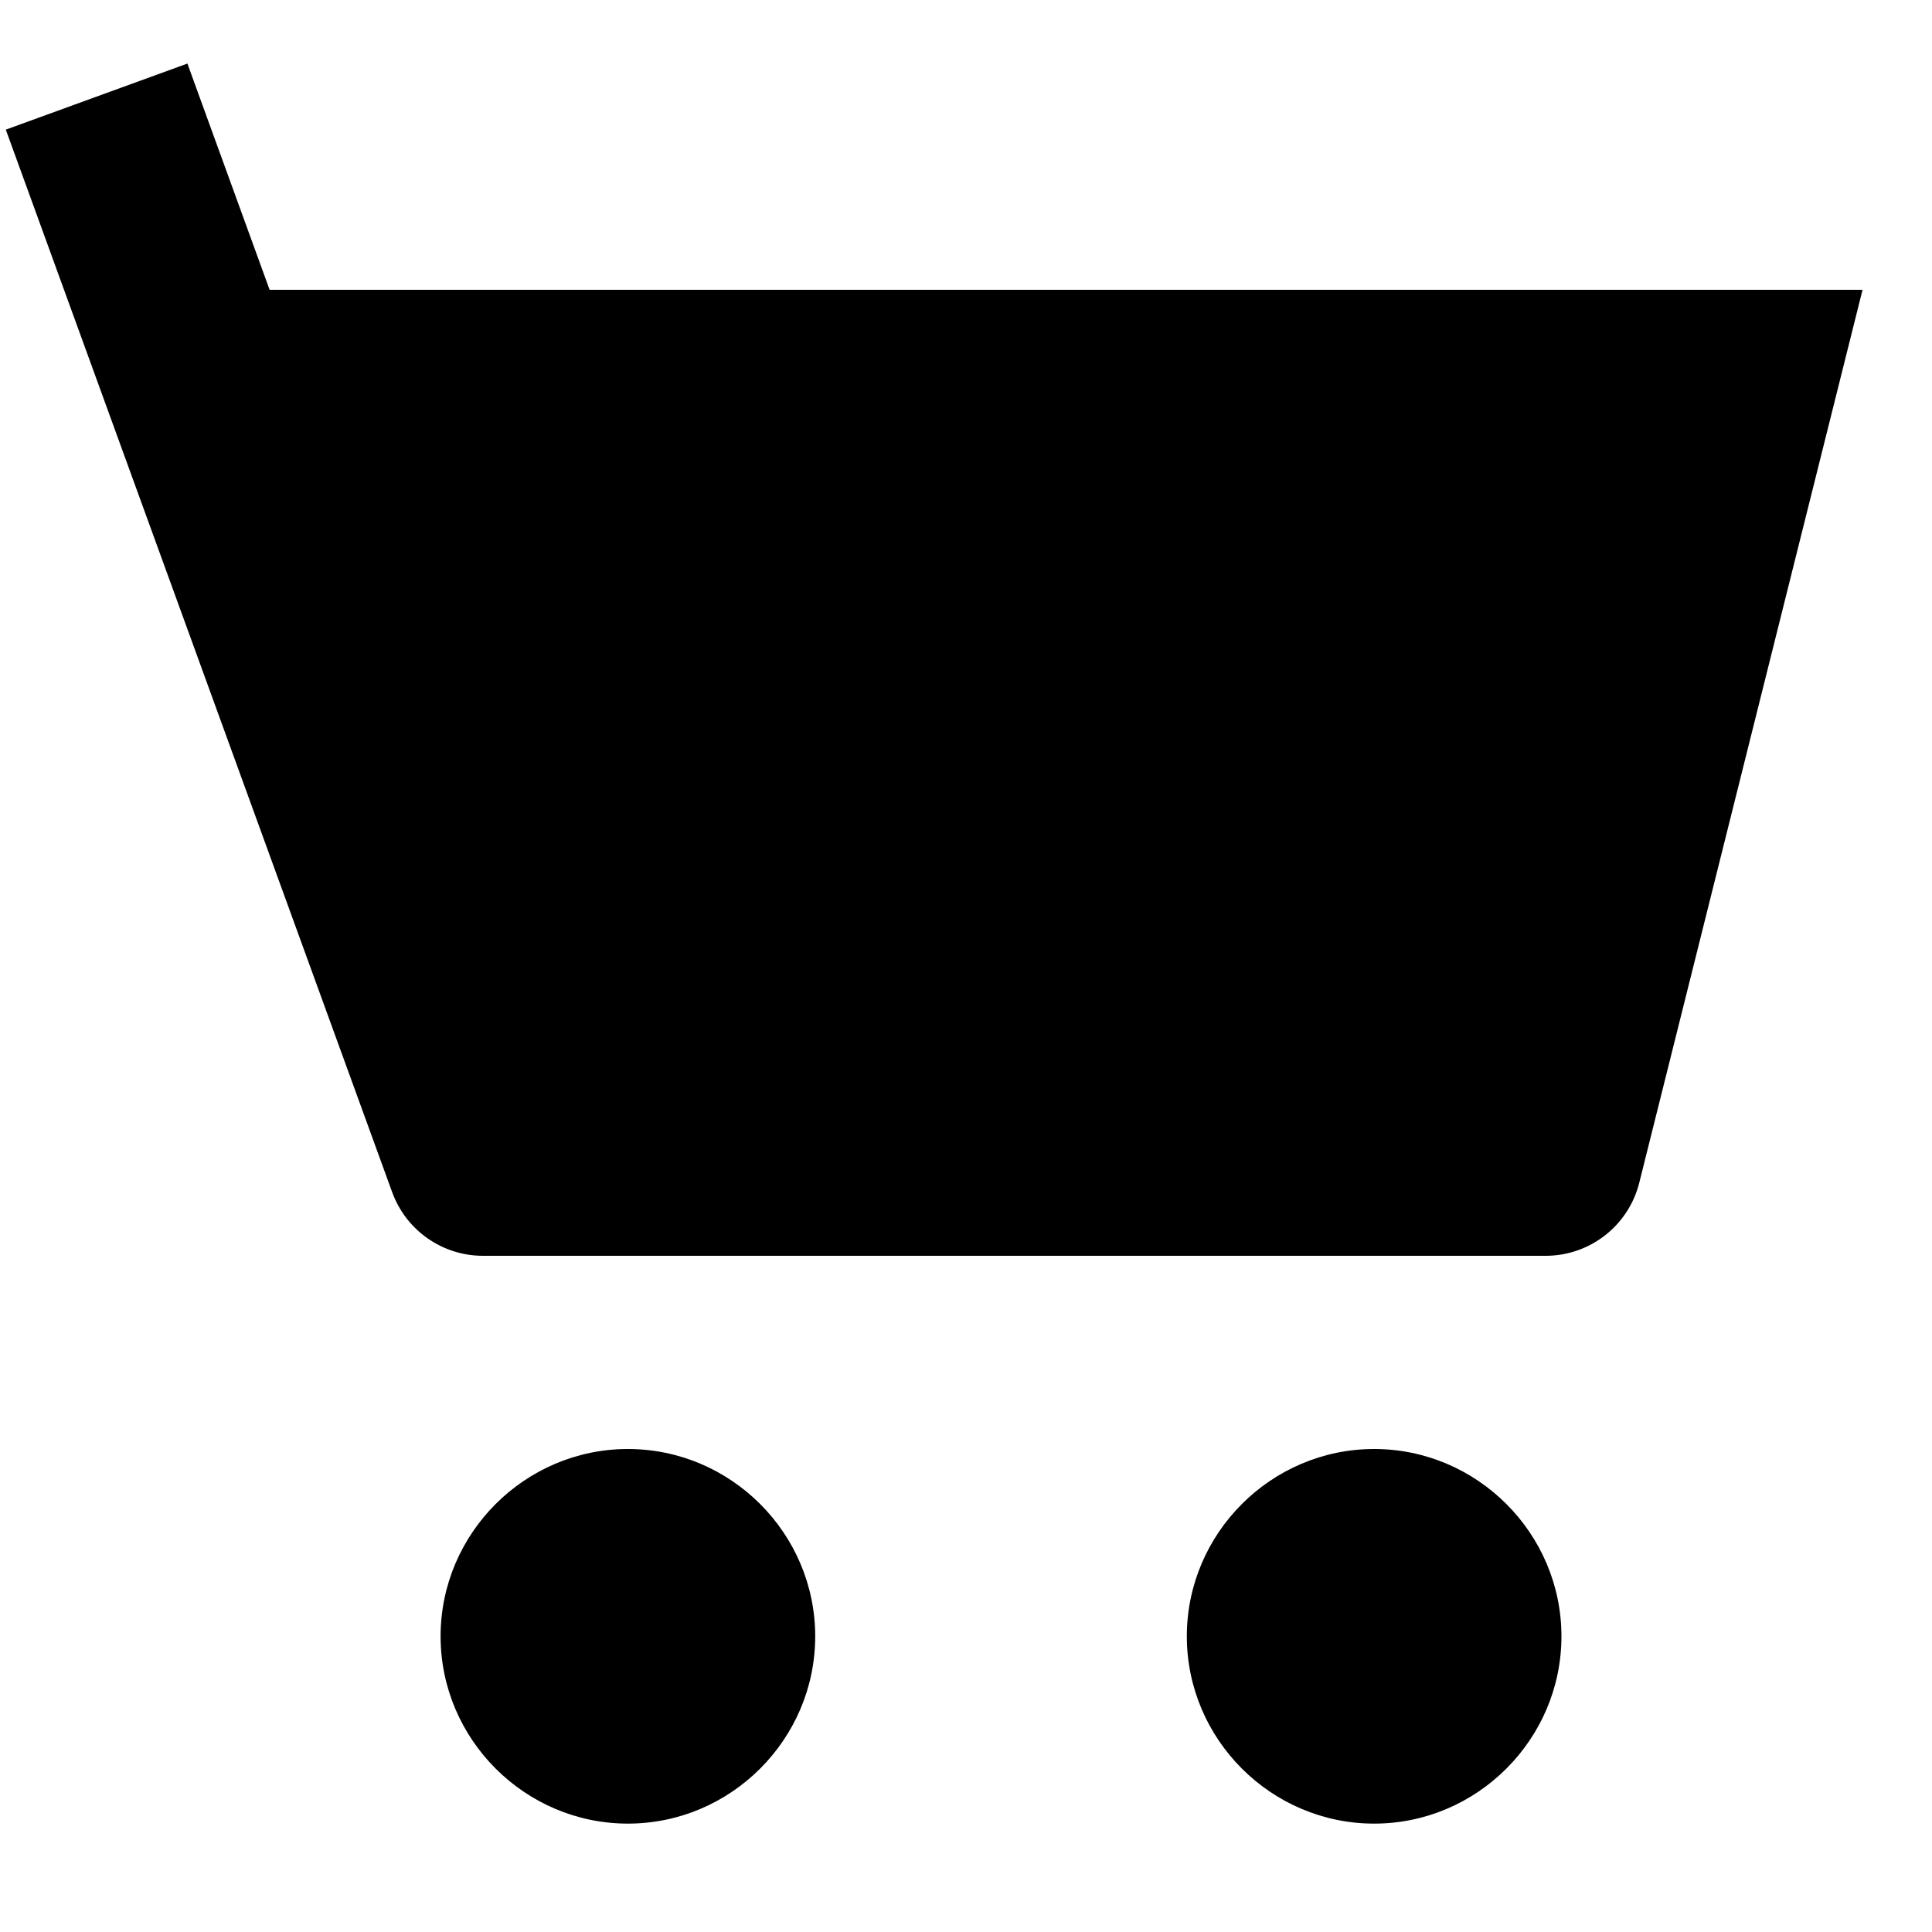
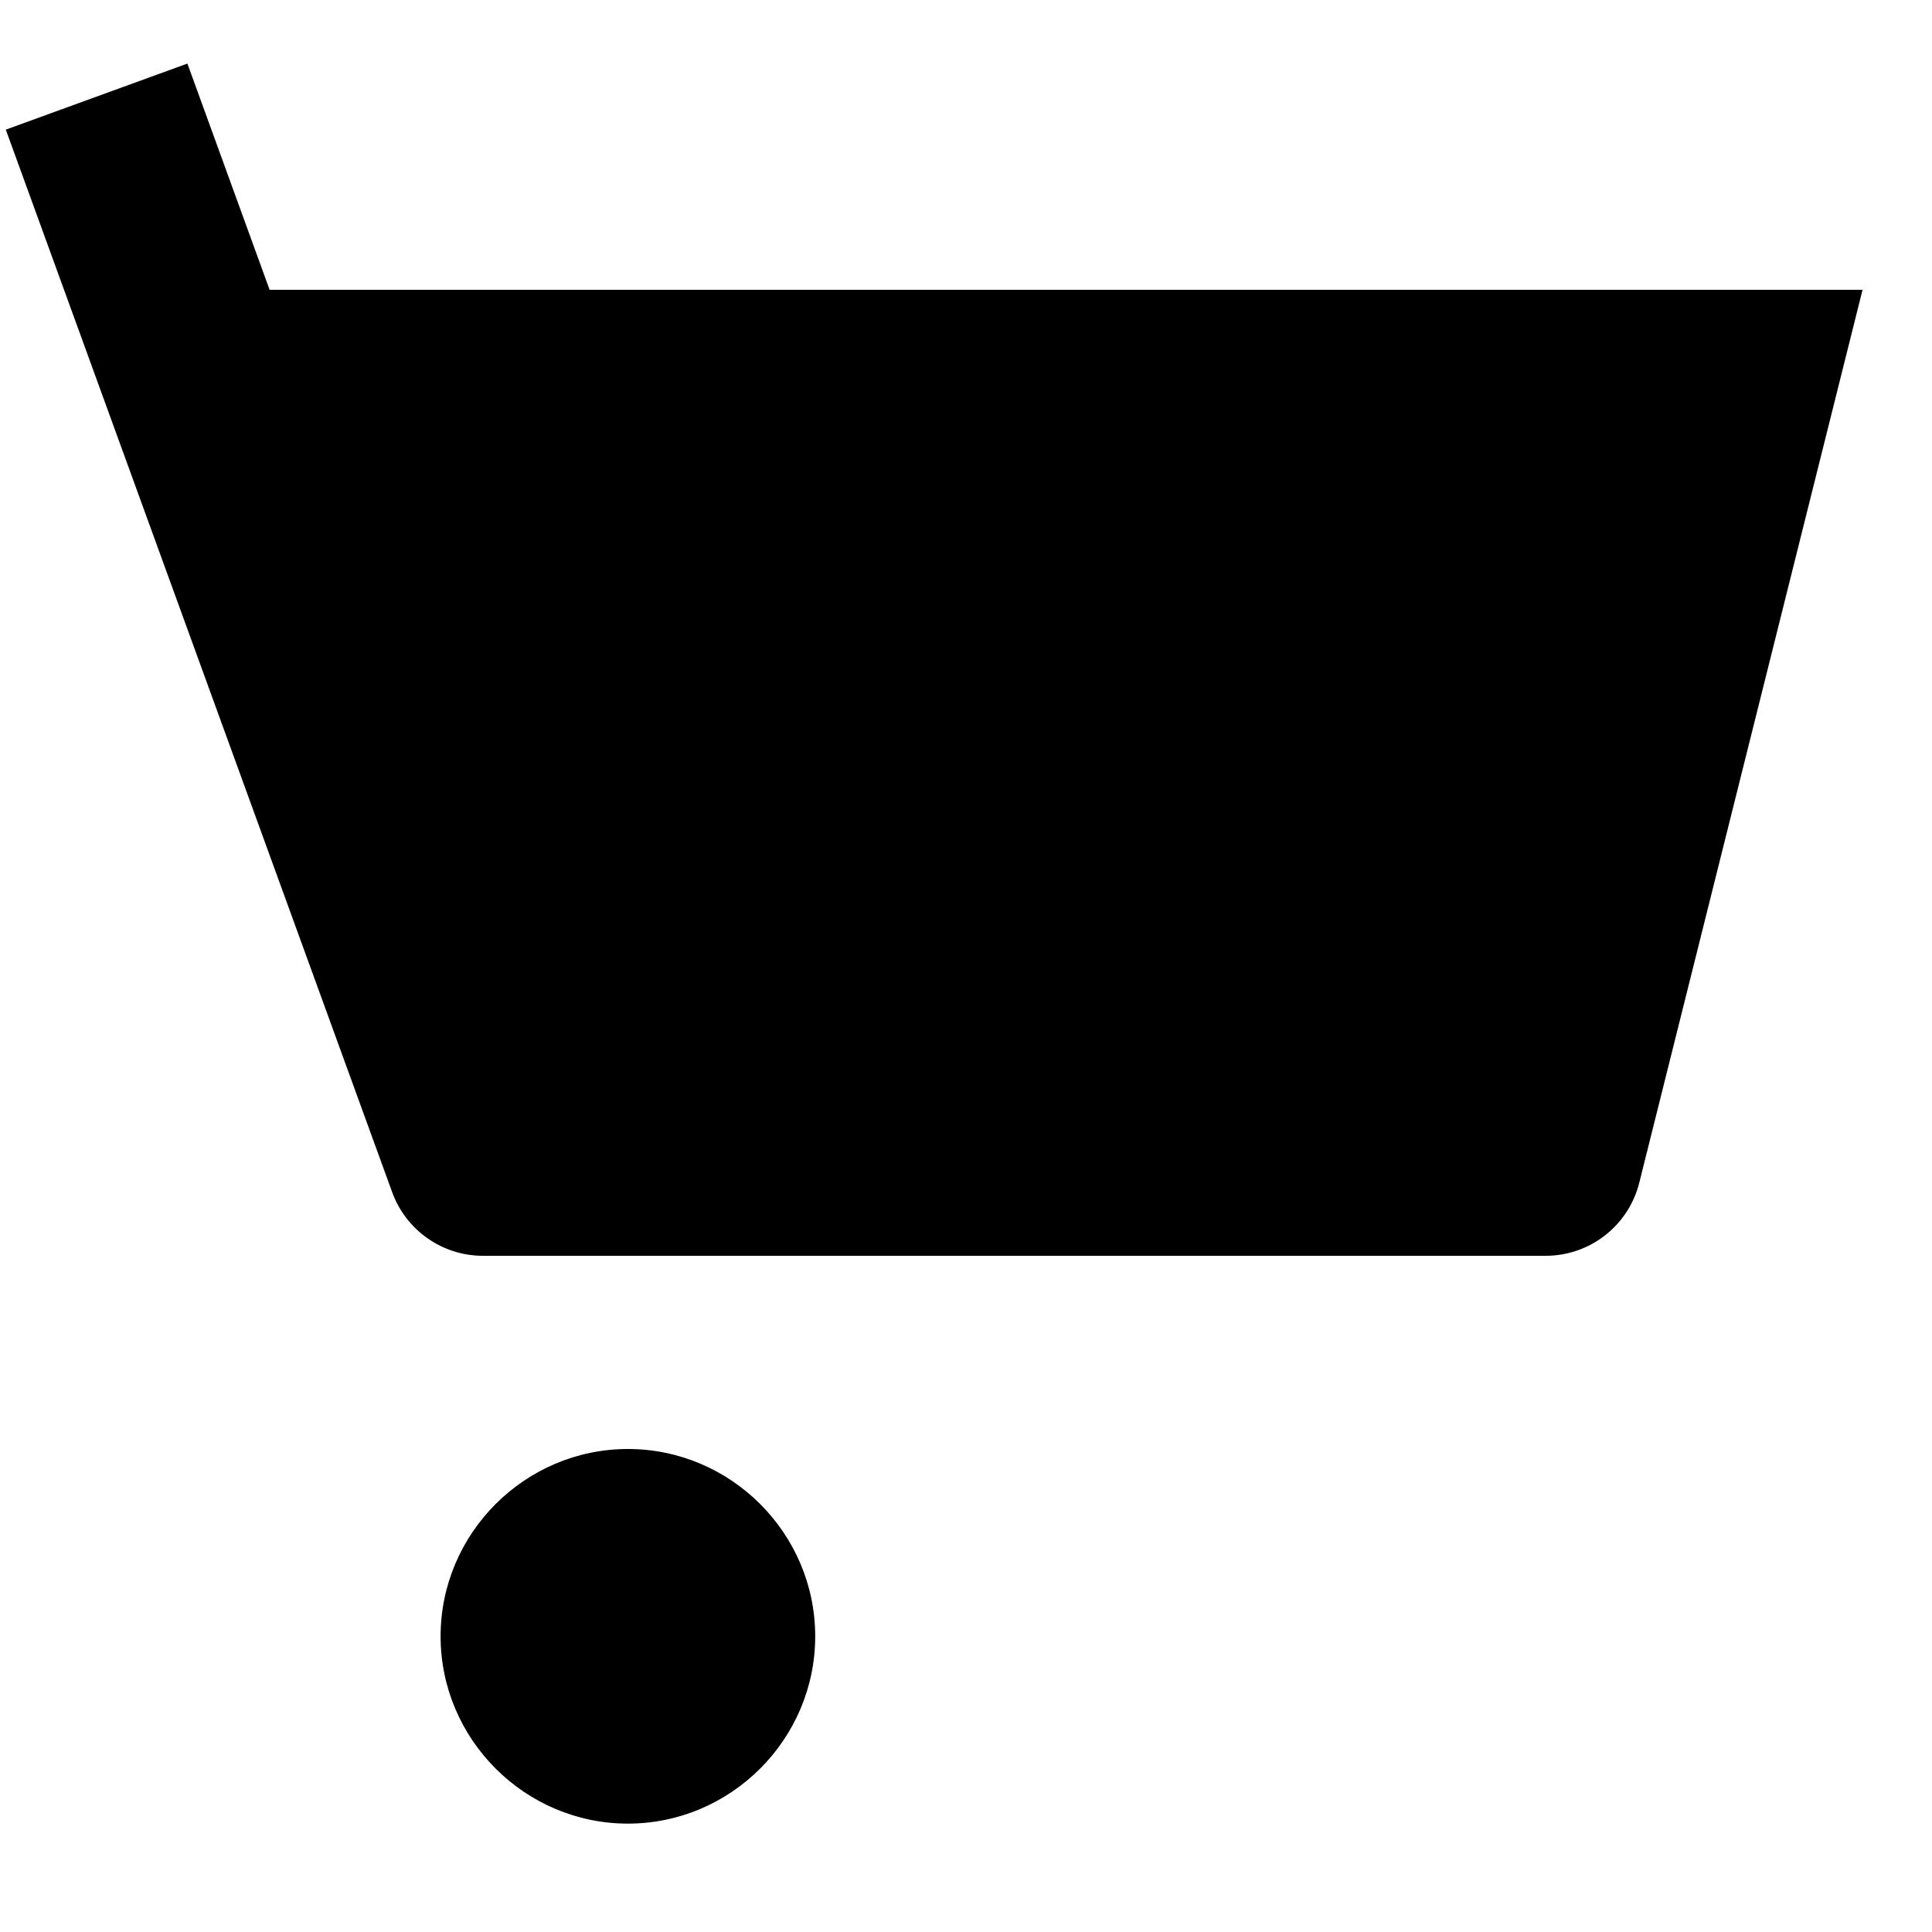
<svg xmlns="http://www.w3.org/2000/svg" width="20" height="20" viewBox="0 0 20 20" fill="none">
  <path fill-rule="evenodd" clip-rule="evenodd" d="M0.06 1.342L1.94 0.658L2.791 3H19.281L16.97 12.242C16.859 12.688 16.459 13 16 13H5C4.579 13 4.204 12.737 4.06 12.342L0.06 1.342Z" fill="black" />
  <path d="M6.5 15C5.434 15 4.561 15.873 4.561 16.939C4.561 18.005 5.434 18.878 6.5 18.878C7.566 18.878 8.439 18.005 8.439 16.939C8.439 15.873 7.566 15 6.5 15Z" fill="black" />
-   <path d="M14.225 15C13.159 15 12.286 15.873 12.286 16.939C12.286 18.005 13.159 18.878 14.225 18.878C15.291 18.878 16.164 18.005 16.164 16.939C16.164 15.873 15.291 15 14.225 15Z" fill="black" />
</svg>